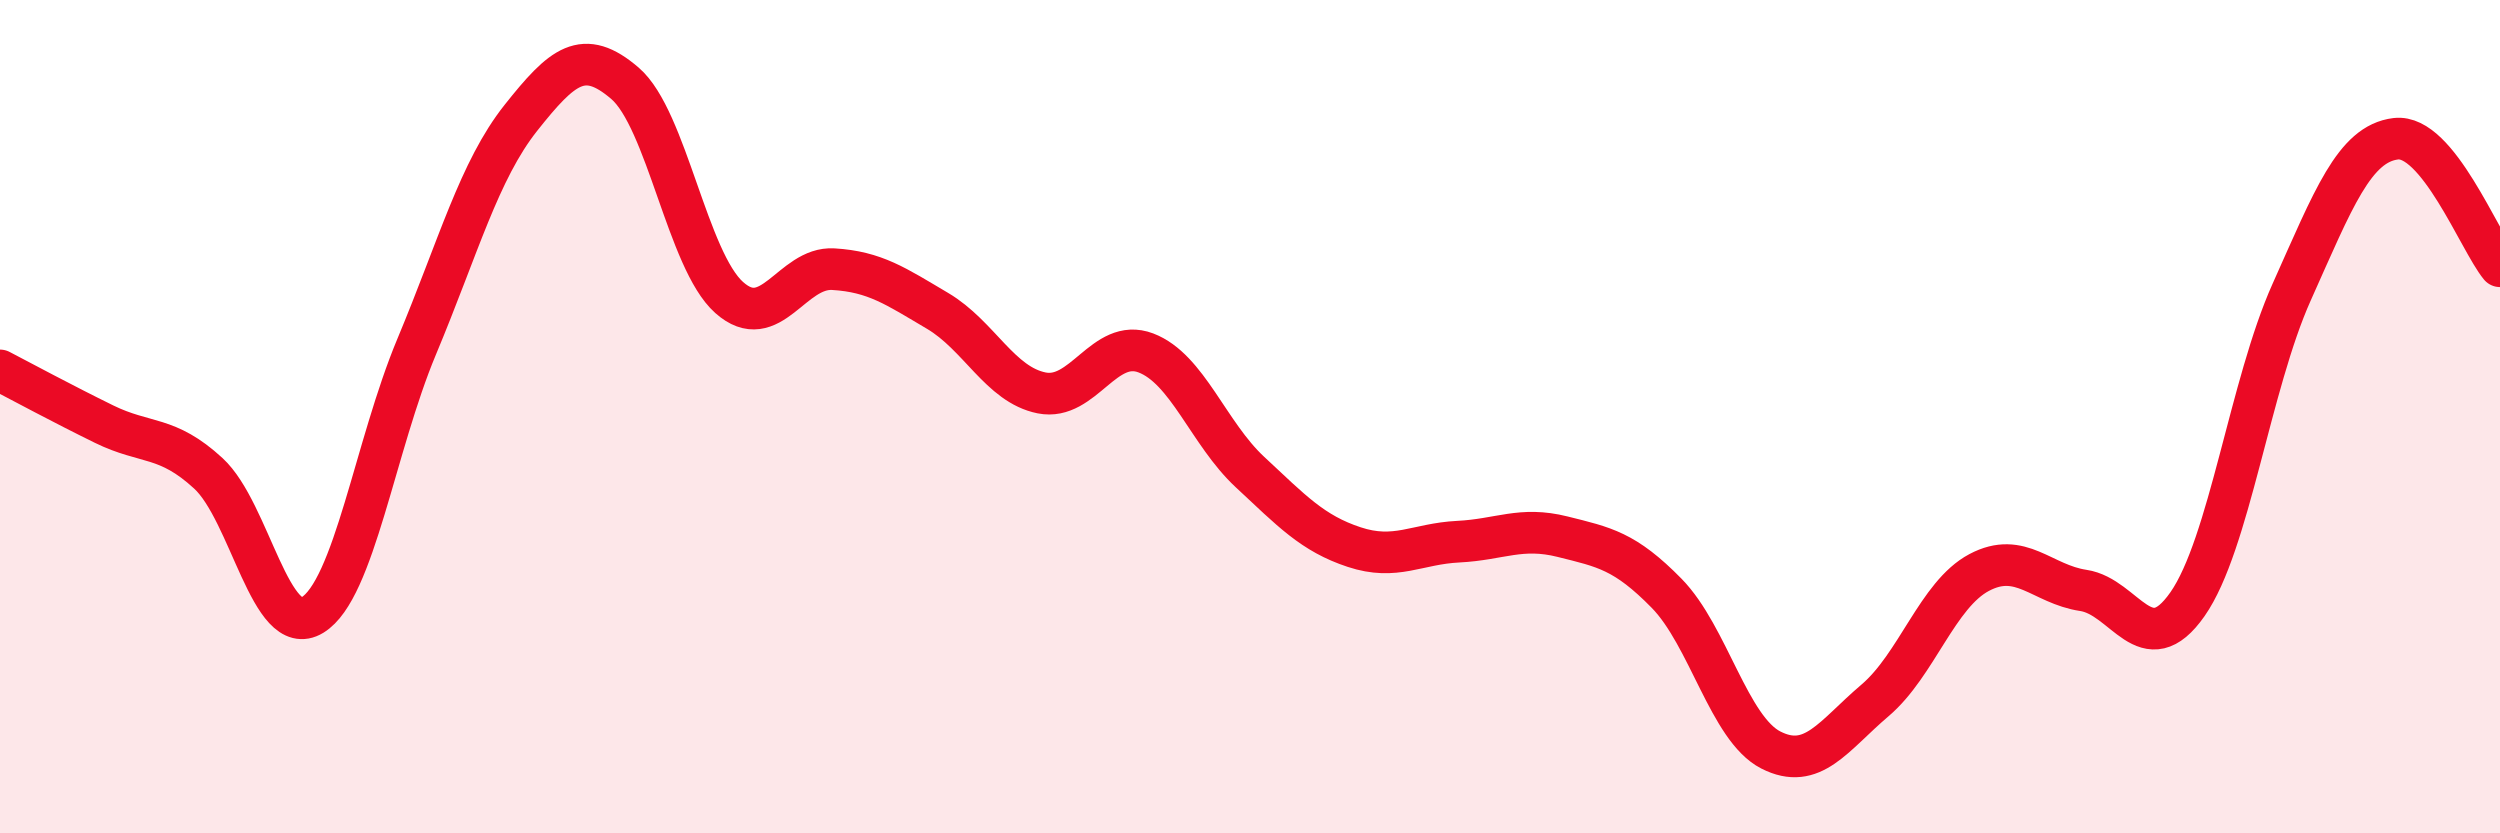
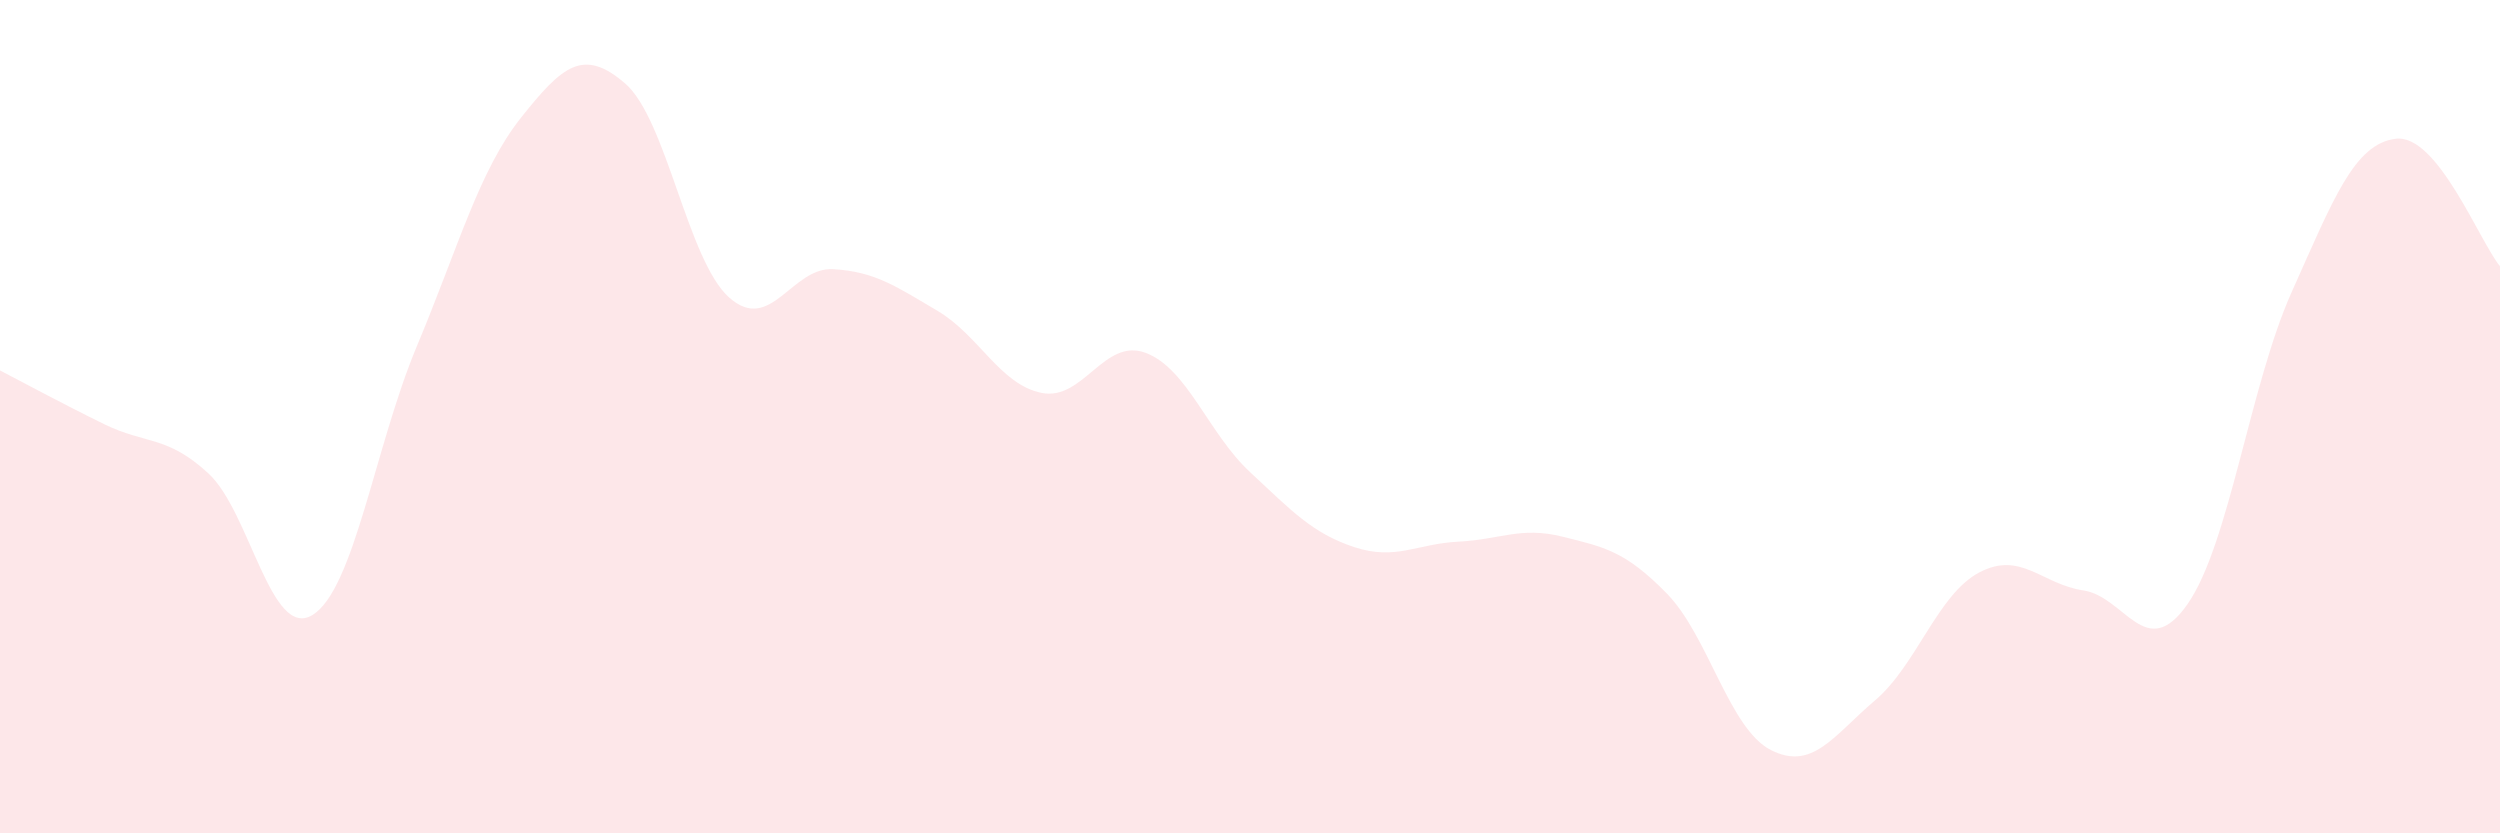
<svg xmlns="http://www.w3.org/2000/svg" width="60" height="20" viewBox="0 0 60 20">
  <path d="M 0,8.89 C 0.5,9.15 1.5,9.69 2.5,10.18 C 3.5,10.67 4,10.44 5,11.36 C 6,12.28 6.5,15.37 7.5,14.76 C 8.5,14.15 9,10.71 10,8.32 C 11,5.93 11.5,4.09 12.5,2.83 C 13.5,1.57 14,1.14 15,2 C 16,2.86 16.5,6.25 17.5,7.14 C 18.5,8.03 19,6.4 20,6.46 C 21,6.52 21.5,6.87 22.5,7.46 C 23.5,8.05 24,9.23 25,9.43 C 26,9.63 26.5,8.09 27.5,8.47 C 28.5,8.85 29,10.4 30,11.33 C 31,12.26 31.5,12.8 32.5,13.13 C 33.5,13.46 34,13.05 35,13 C 36,12.95 36.5,12.63 37.5,12.88 C 38.5,13.13 39,13.22 40,14.24 C 41,15.26 41.5,17.49 42.5,18 C 43.5,18.51 44,17.66 45,16.81 C 46,15.96 46.5,14.27 47.5,13.74 C 48.5,13.21 49,14.02 50,14.17 C 51,14.32 51.5,15.93 52.5,14.5 C 53.5,13.07 54,9.24 55,7.01 C 56,4.78 56.5,3.45 57.5,3.33 C 58.5,3.21 59.5,5.78 60,6.39L60 20L0 20Z" fill="#EB0A25" opacity="0.1" stroke-linecap="round" stroke-linejoin="round" />
-   <path d="M 0,8.89 C 0.5,9.15 1.5,9.69 2.5,10.18 C 3.5,10.67 4,10.44 5,11.36 C 6,12.28 6.5,15.37 7.5,14.76 C 8.5,14.15 9,10.71 10,8.32 C 11,5.93 11.5,4.09 12.5,2.83 C 13.5,1.57 14,1.14 15,2 C 16,2.86 16.5,6.25 17.5,7.14 C 18.5,8.03 19,6.4 20,6.46 C 21,6.52 21.5,6.87 22.5,7.46 C 23.5,8.05 24,9.23 25,9.43 C 26,9.63 26.5,8.09 27.5,8.47 C 28.5,8.85 29,10.4 30,11.33 C 31,12.26 31.5,12.8 32.5,13.13 C 33.5,13.46 34,13.05 35,13 C 36,12.95 36.5,12.63 37.5,12.88 C 38.5,13.13 39,13.22 40,14.24 C 41,15.26 41.5,17.49 42.5,18 C 43.5,18.51 44,17.66 45,16.81 C 46,15.96 46.5,14.27 47.5,13.74 C 48.5,13.21 49,14.02 50,14.17 C 51,14.32 51.5,15.93 52.5,14.5 C 53.5,13.07 54,9.24 55,7.01 C 56,4.78 56.5,3.45 57.5,3.33 C 58.5,3.21 59.5,5.78 60,6.39" stroke="#EB0A25" stroke-width="1" fill="none" stroke-linecap="round" stroke-linejoin="round" />
</svg>